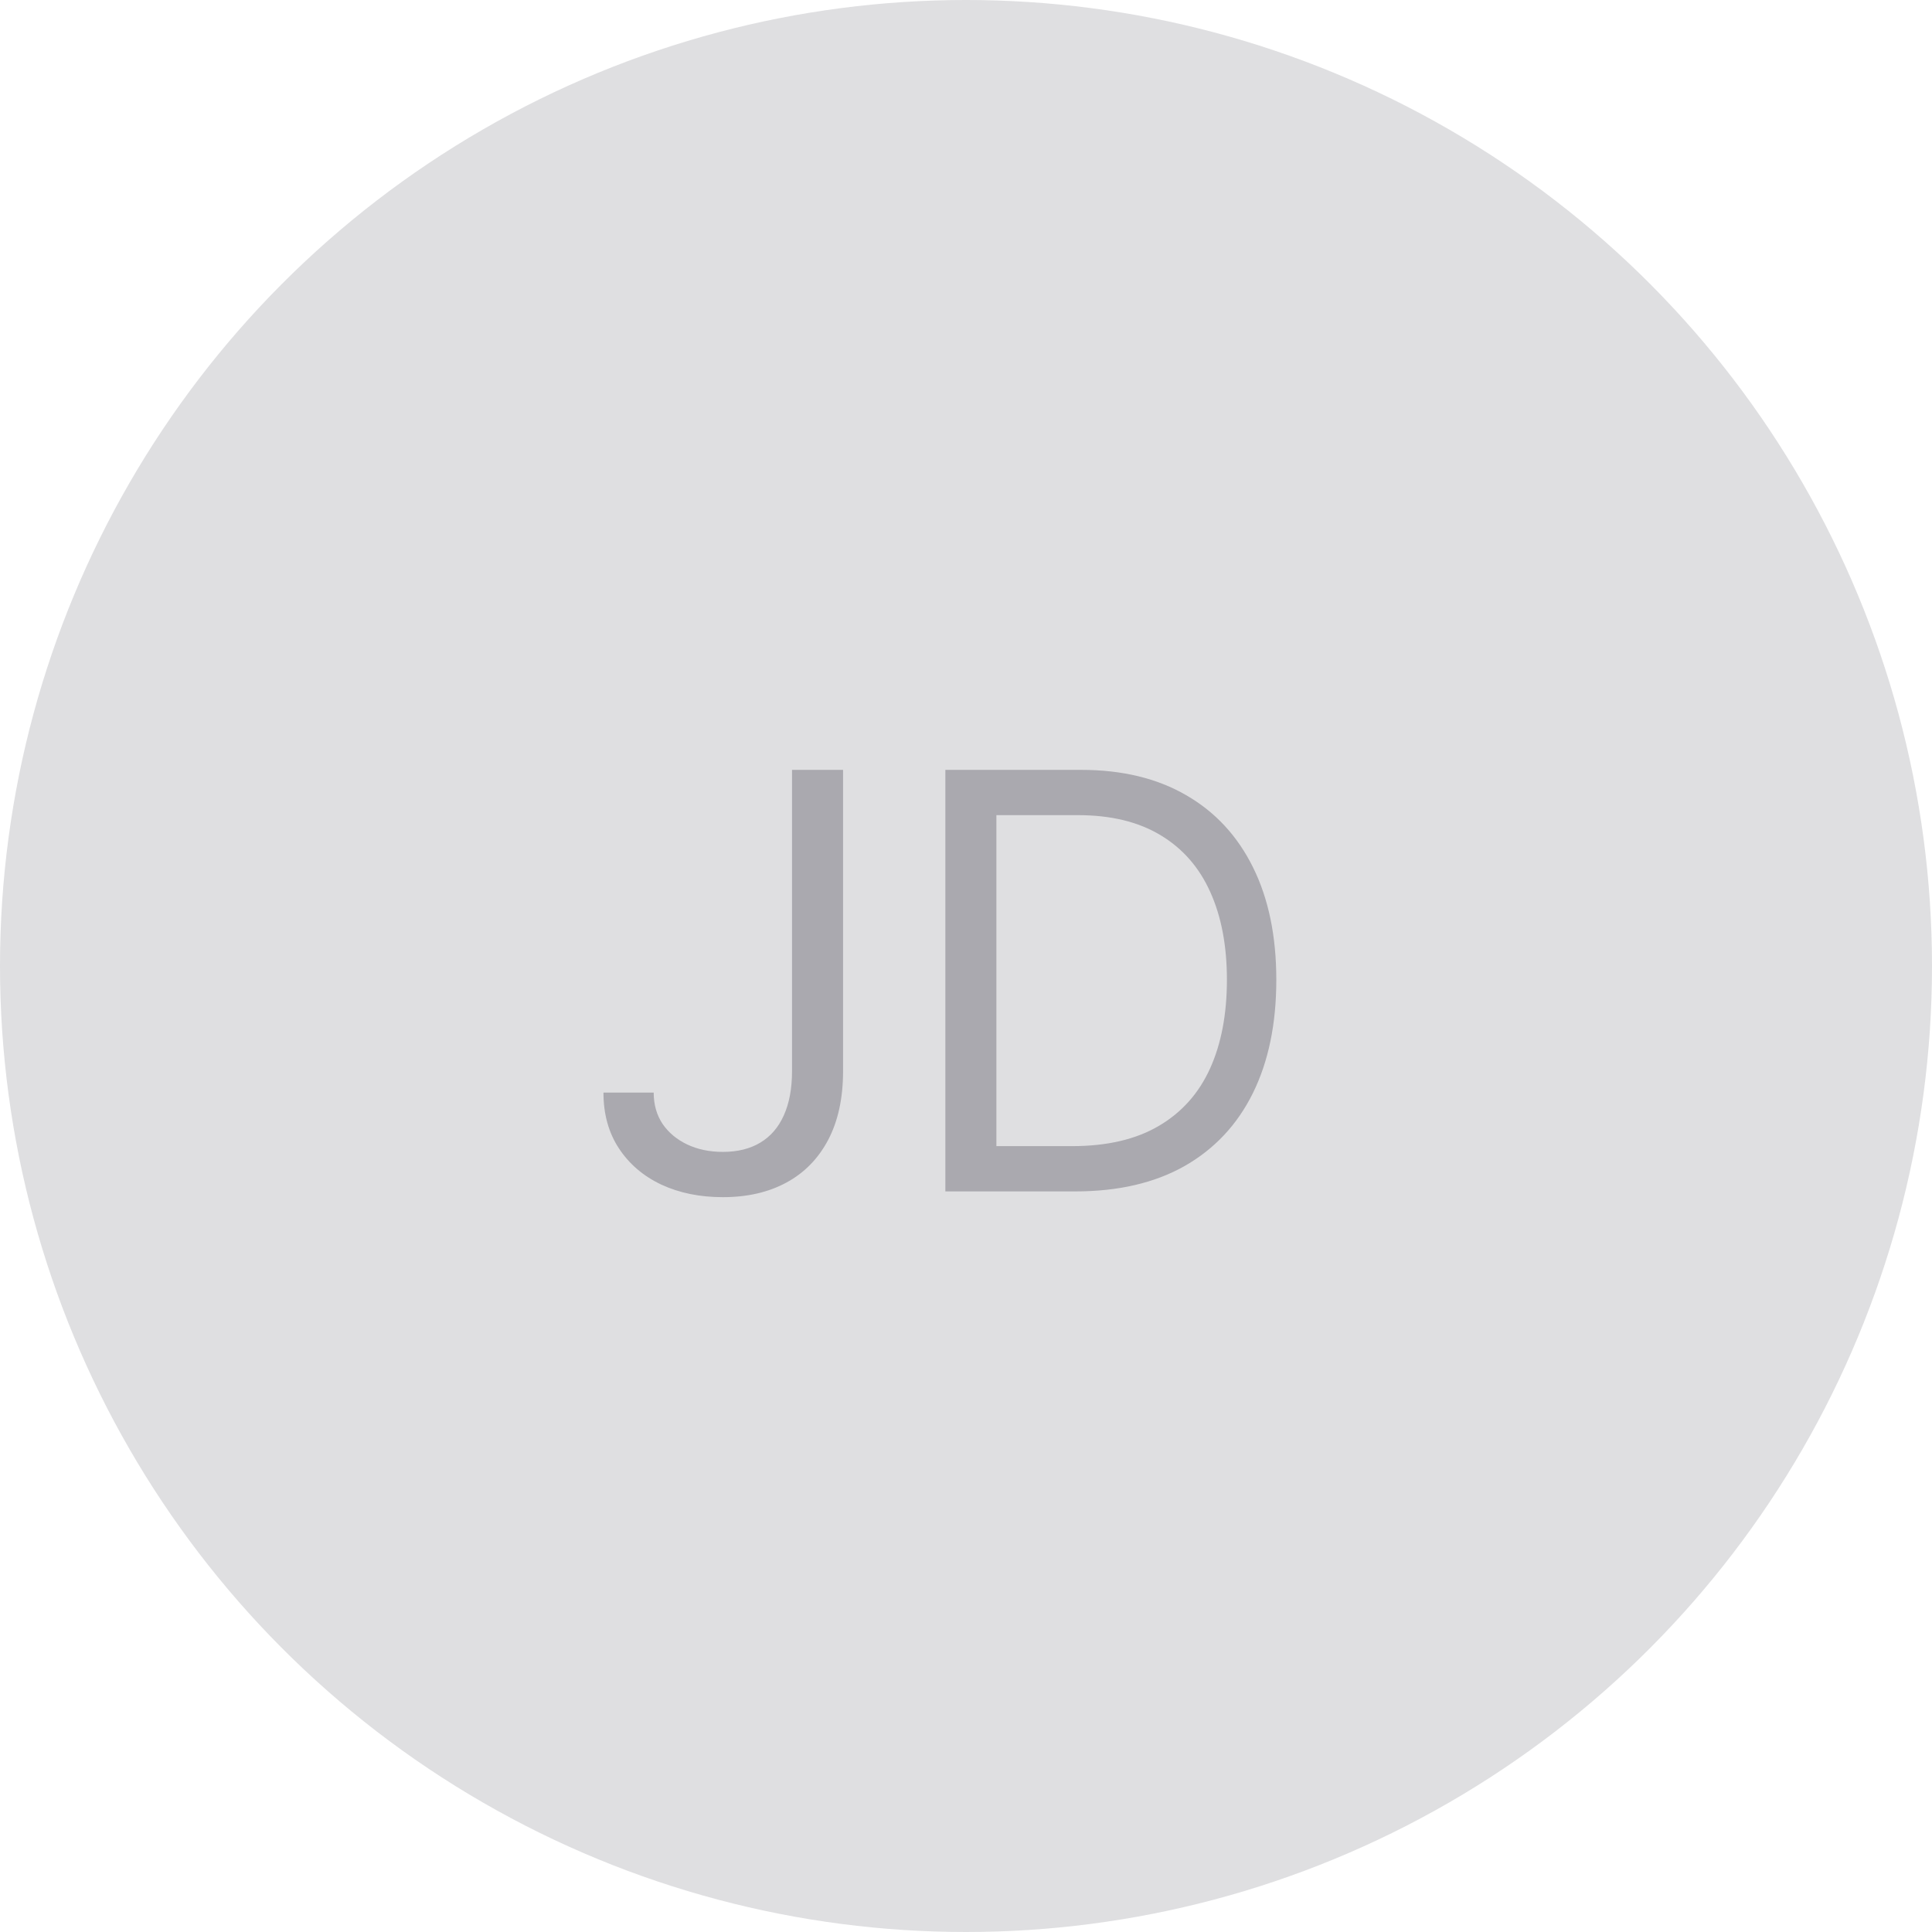
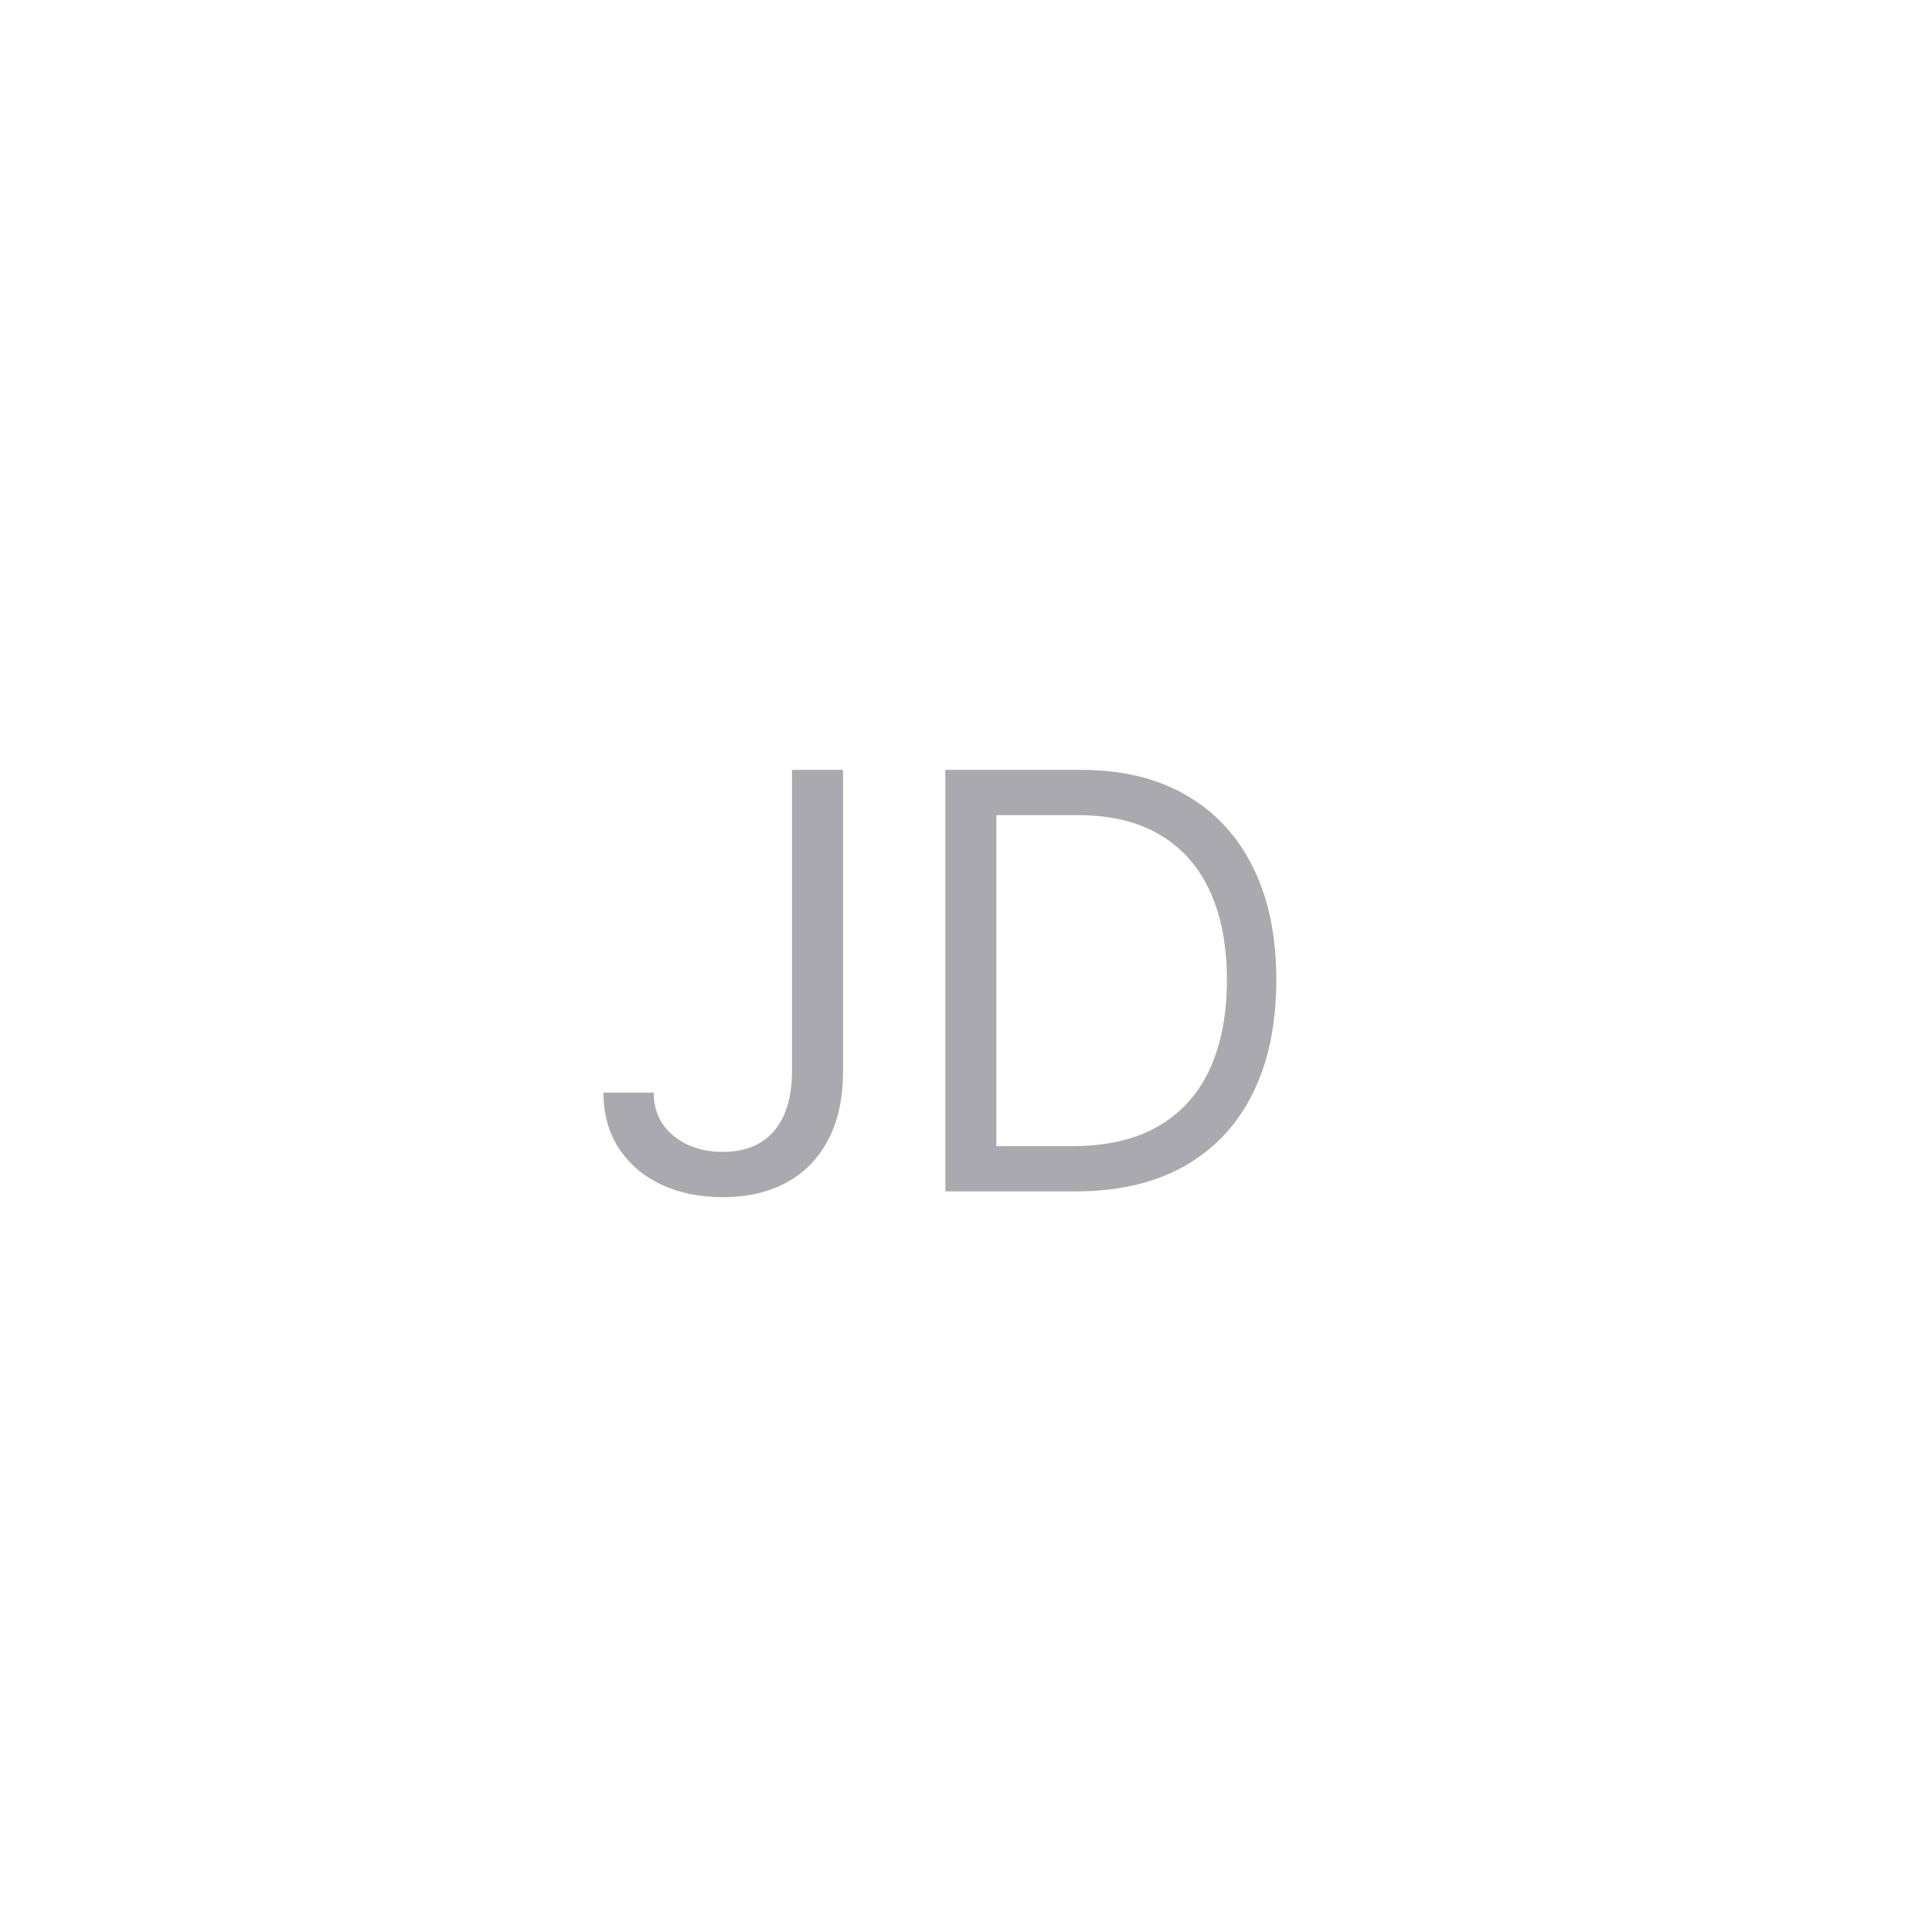
<svg xmlns="http://www.w3.org/2000/svg" width="60" height="60" viewBox="0 0 60 60" fill="none">
-   <circle cx="30" cy="30" r="30" fill="#DFDFE1" />
  <path d="M24.597 23.909H26.182V33.267C26.182 34.102 26.028 34.812 25.722 35.396C25.415 35.979 24.982 36.423 24.424 36.725C23.866 37.028 23.207 37.179 22.449 37.179C21.733 37.179 21.096 37.049 20.538 36.789C19.979 36.525 19.541 36.15 19.221 35.664C18.901 35.178 18.741 34.601 18.741 33.932H20.301C20.301 34.303 20.393 34.626 20.576 34.903C20.764 35.176 21.019 35.389 21.343 35.543C21.667 35.696 22.035 35.773 22.449 35.773C22.905 35.773 23.293 35.677 23.612 35.485C23.932 35.293 24.175 35.012 24.341 34.641C24.511 34.266 24.597 33.808 24.597 33.267V23.909ZM33.398 37H29.359V23.909H33.577C34.847 23.909 35.934 24.171 36.837 24.695C37.741 25.215 38.433 25.963 38.915 26.939C39.396 27.91 39.637 29.074 39.637 30.429C39.637 31.793 39.394 32.967 38.908 33.951C38.423 34.931 37.715 35.685 36.786 36.214C35.857 36.738 34.728 37 33.398 37ZM30.944 35.594H33.296C34.379 35.594 35.276 35.385 35.987 34.967C36.699 34.55 37.229 33.955 37.579 33.184C37.928 32.413 38.103 31.494 38.103 30.429C38.103 29.372 37.93 28.462 37.585 27.7C37.24 26.933 36.724 26.345 36.038 25.935C35.352 25.522 34.498 25.315 33.475 25.315H30.944V35.594Z" fill="#AAA9AF" />
</svg>